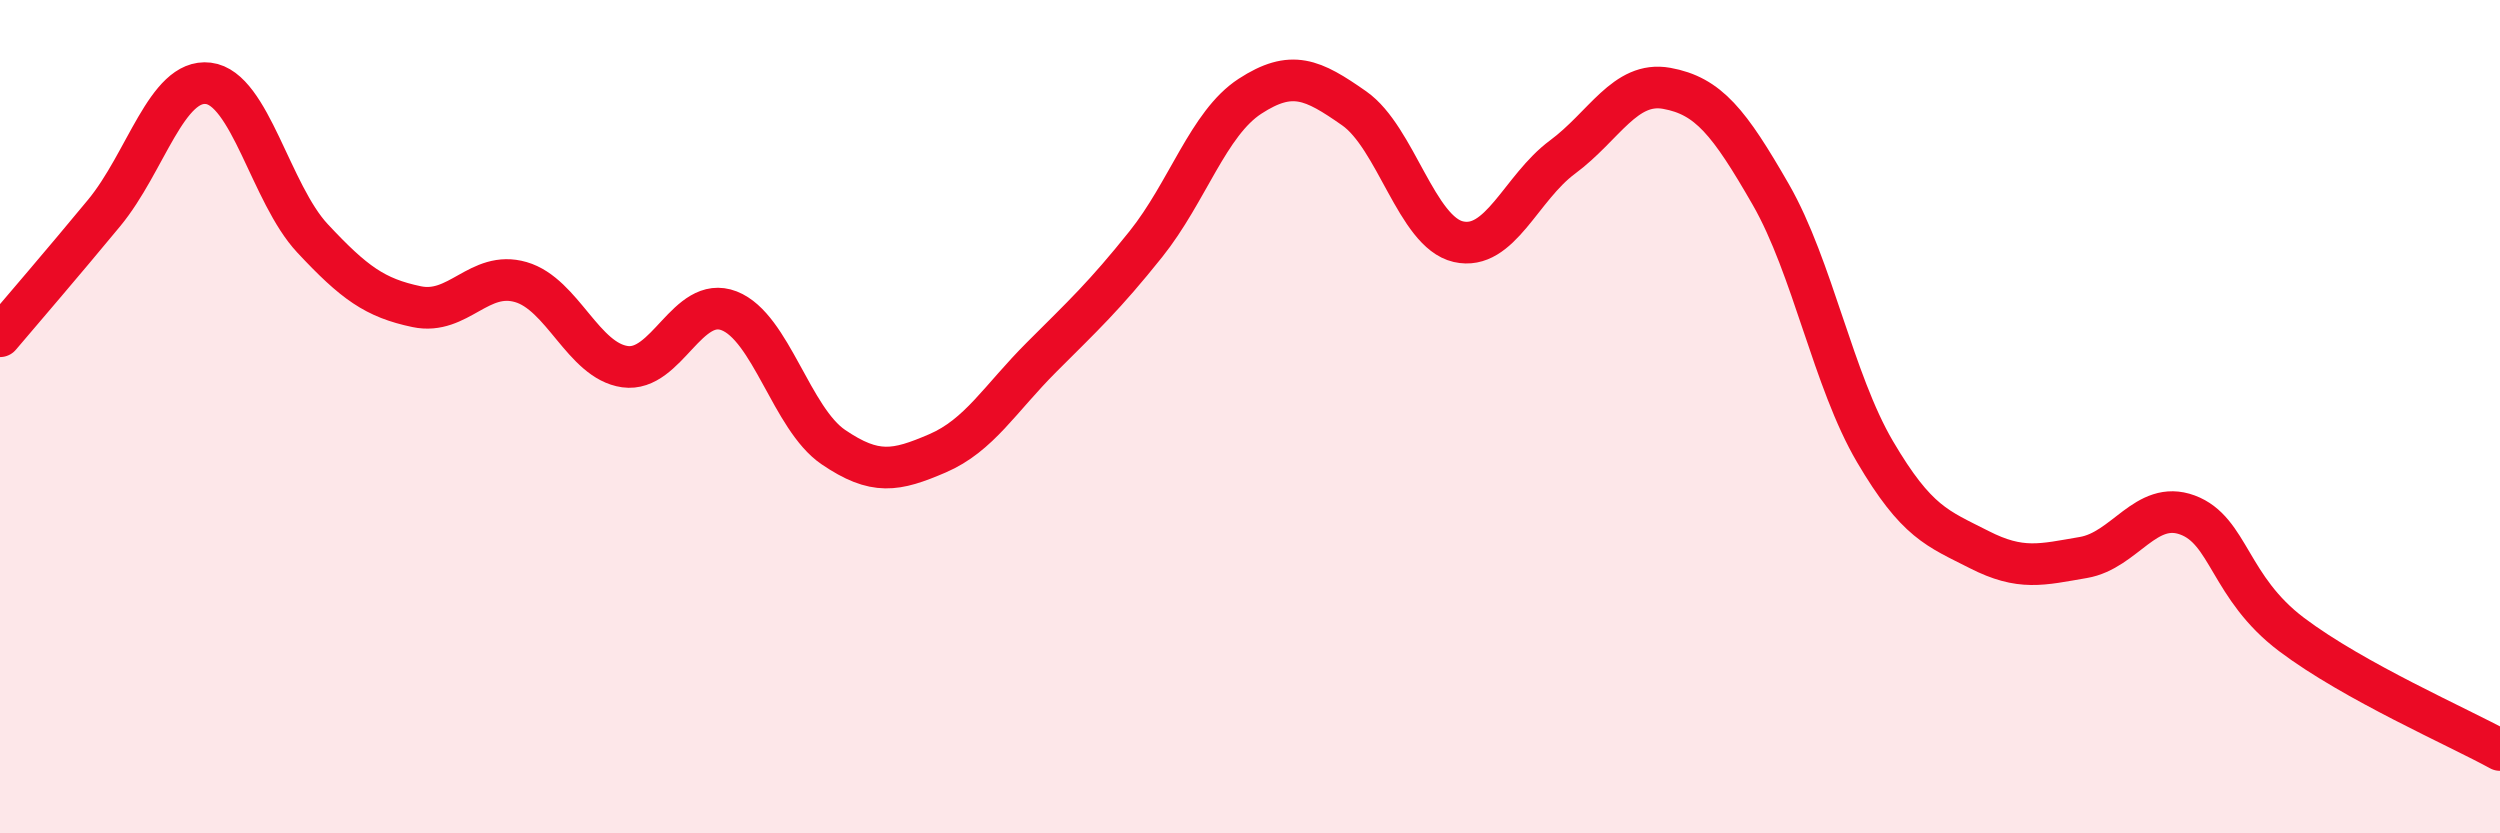
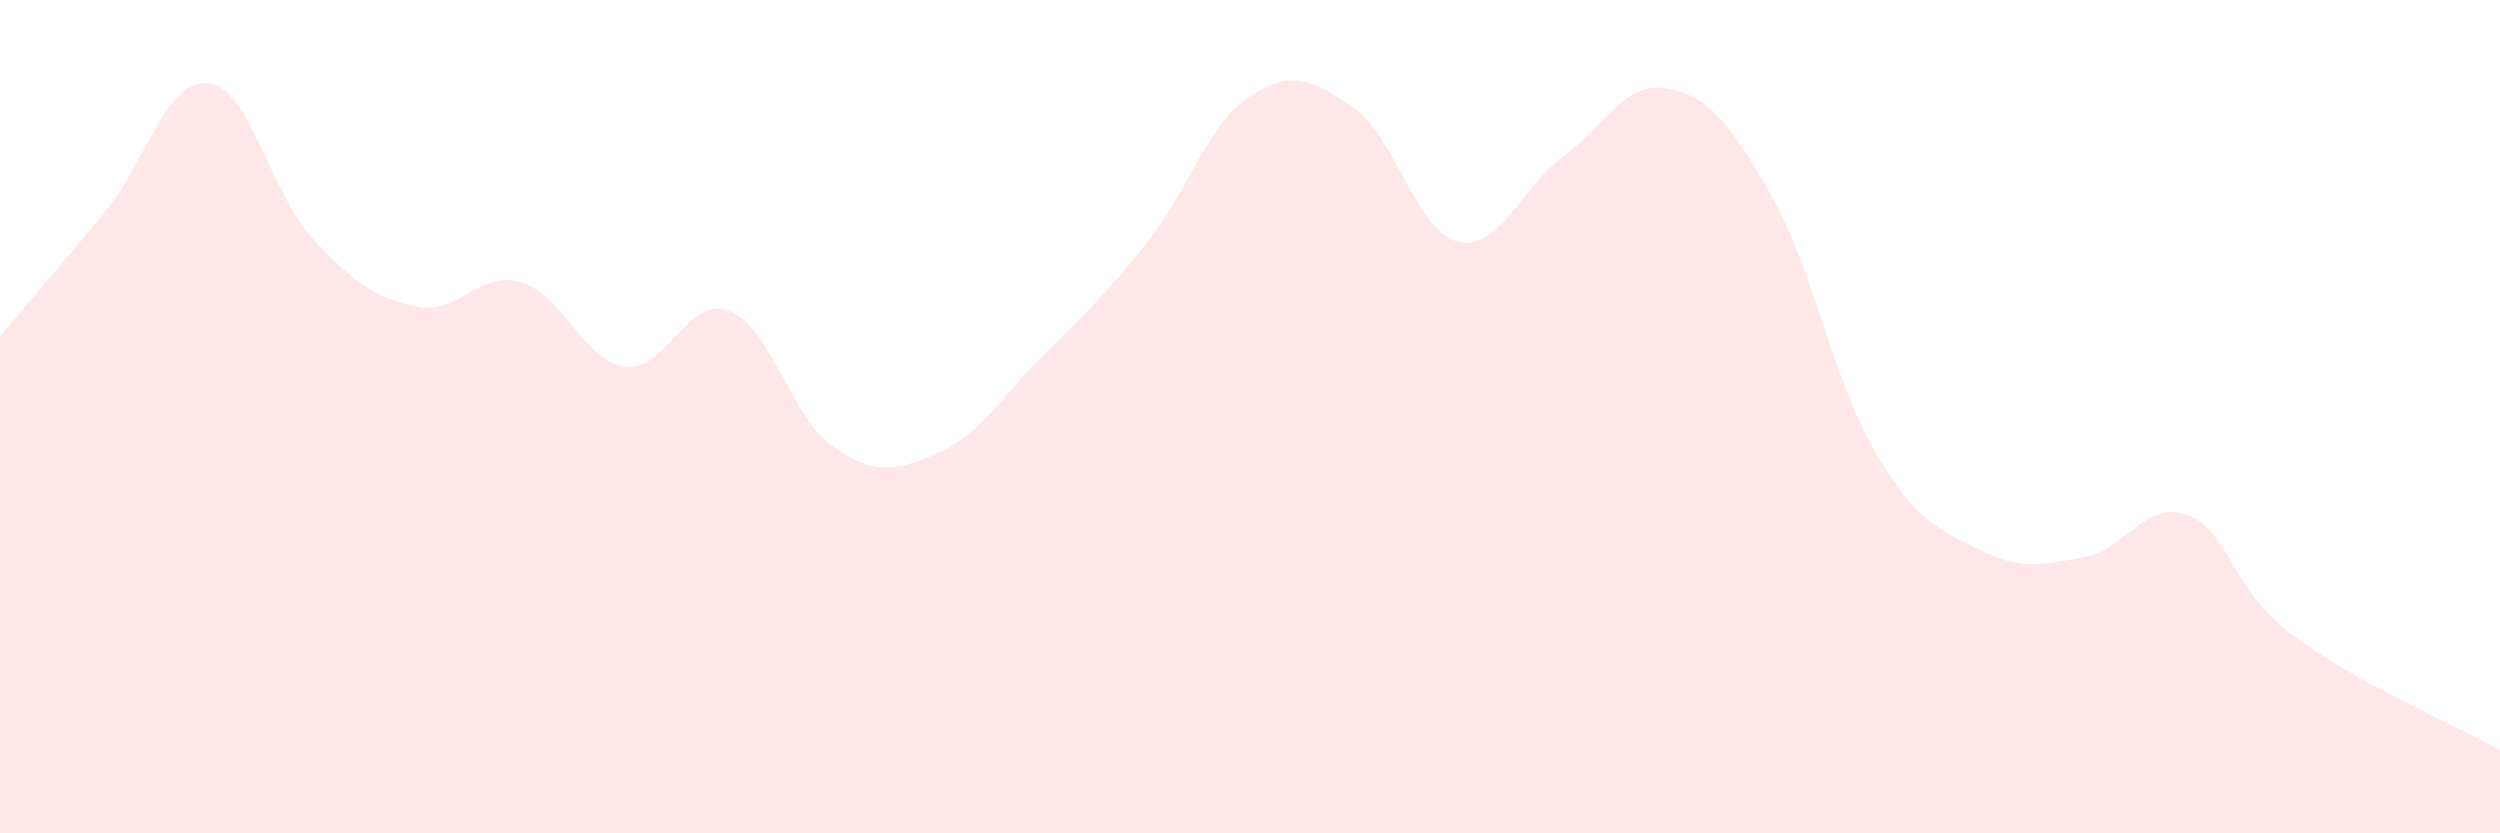
<svg xmlns="http://www.w3.org/2000/svg" width="60" height="20" viewBox="0 0 60 20">
  <path d="M 0,8.07 C 0.5,7.48 1.5,6.32 2.5,5.11 C 3.5,3.9 4,1.88 5,2 C 6,2.12 6.5,4.65 7.5,5.72 C 8.5,6.79 9,7.15 10,7.36 C 11,7.57 11.5,6.48 12.5,6.77 C 13.5,7.06 14,8.66 15,8.8 C 16,8.94 16.5,7.07 17.5,7.46 C 18.5,7.85 19,10.05 20,10.73 C 21,11.41 21.5,11.31 22.5,10.88 C 23.5,10.45 24,9.57 25,8.57 C 26,7.57 26.5,7.11 27.5,5.86 C 28.5,4.61 29,2.96 30,2.31 C 31,1.66 31.5,1.9 32.5,2.6 C 33.5,3.3 34,5.57 35,5.8 C 36,6.03 36.5,4.51 37.5,3.77 C 38.5,3.03 39,1.94 40,2.12 C 41,2.3 41.5,2.93 42.5,4.67 C 43.5,6.41 44,9.14 45,10.84 C 46,12.54 46.5,12.68 47.5,13.19 C 48.5,13.7 49,13.55 50,13.38 C 51,13.21 51.5,11.99 52.5,12.36 C 53.5,12.73 53.5,14.1 55,15.23 C 56.5,16.36 59,17.45 60,18L60 20L0 20Z" fill="#EB0A25" opacity="0.1" stroke-linecap="round" stroke-linejoin="round" />
-   <path d="M 0,8.07 C 0.5,7.48 1.5,6.32 2.5,5.11 C 3.5,3.9 4,1.88 5,2 C 6,2.12 6.5,4.65 7.5,5.72 C 8.5,6.79 9,7.15 10,7.36 C 11,7.57 11.5,6.48 12.5,6.77 C 13.5,7.06 14,8.66 15,8.8 C 16,8.94 16.5,7.07 17.5,7.46 C 18.5,7.85 19,10.05 20,10.73 C 21,11.41 21.5,11.31 22.5,10.88 C 23.5,10.45 24,9.57 25,8.57 C 26,7.57 26.5,7.11 27.5,5.86 C 28.5,4.61 29,2.96 30,2.31 C 31,1.66 31.5,1.9 32.5,2.6 C 33.5,3.3 34,5.57 35,5.8 C 36,6.03 36.5,4.51 37.5,3.77 C 38.5,3.03 39,1.94 40,2.12 C 41,2.3 41.5,2.93 42.5,4.67 C 43.5,6.41 44,9.14 45,10.84 C 46,12.54 46.5,12.68 47.5,13.19 C 48.5,13.7 49,13.55 50,13.38 C 51,13.21 51.5,11.99 52.5,12.36 C 53.5,12.73 53.5,14.1 55,15.23 C 56.5,16.36 59,17.45 60,18" stroke="#EB0A25" stroke-width="1" fill="none" stroke-linecap="round" stroke-linejoin="round" />
</svg>